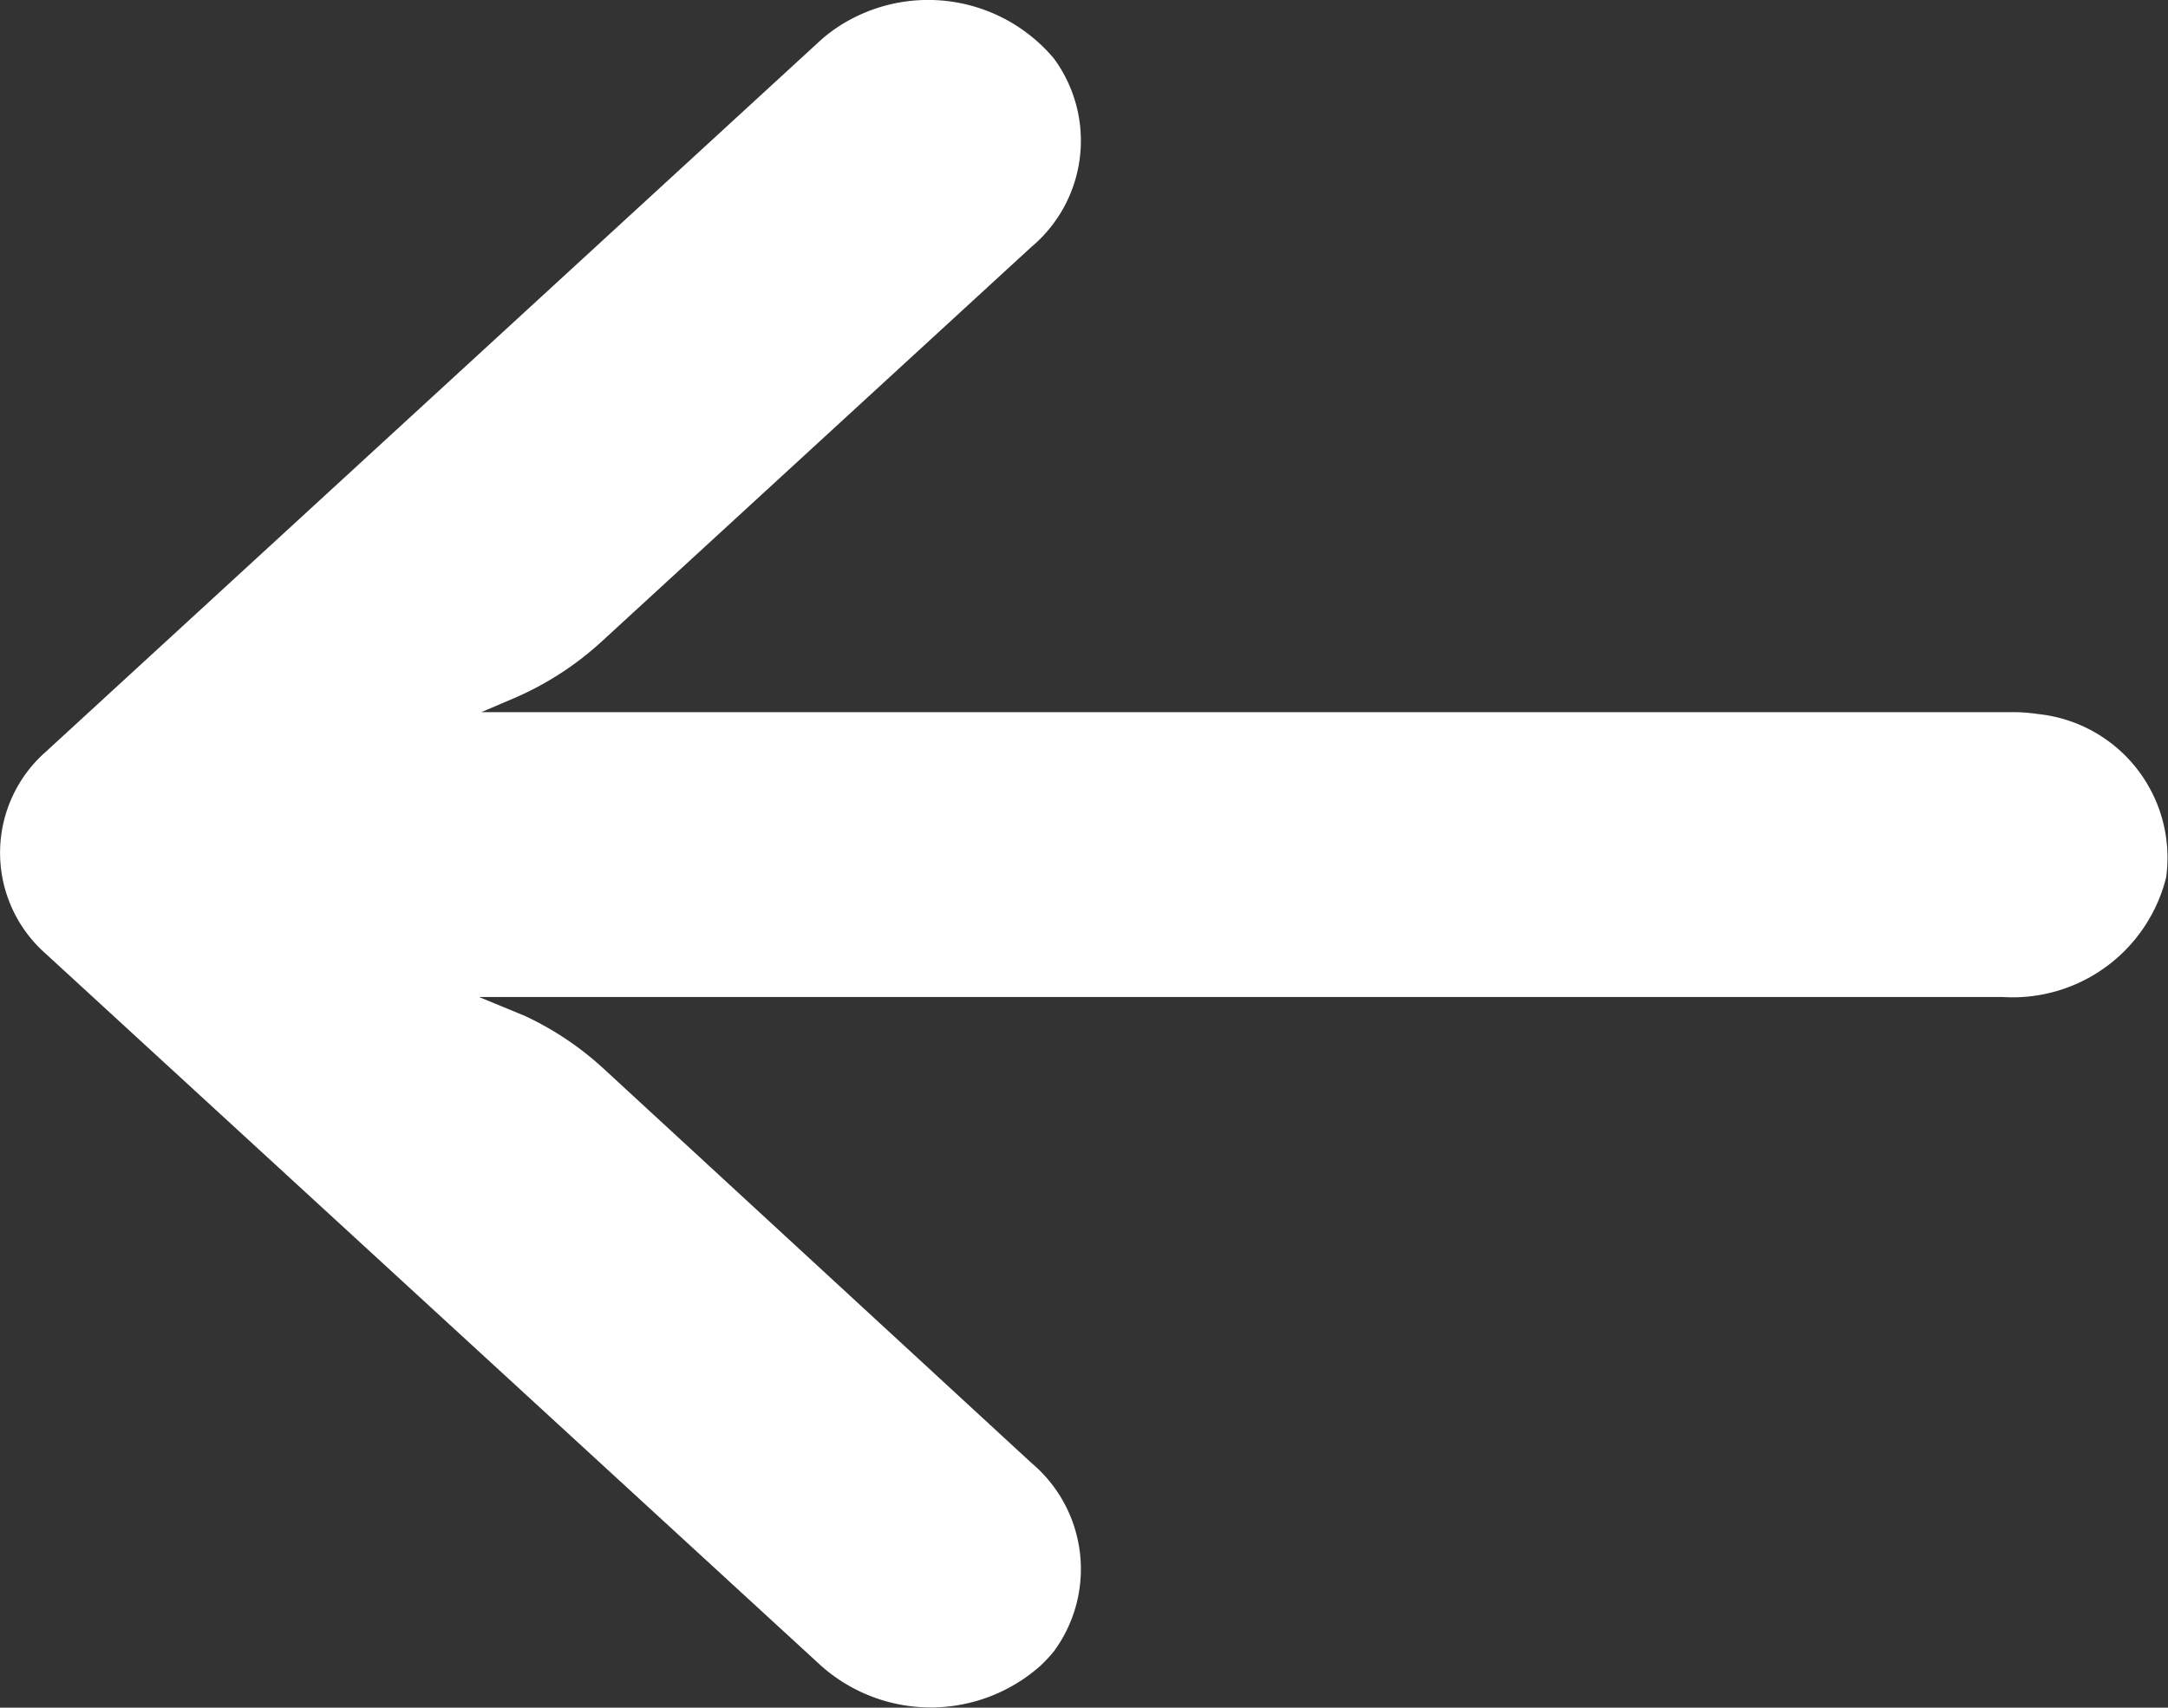
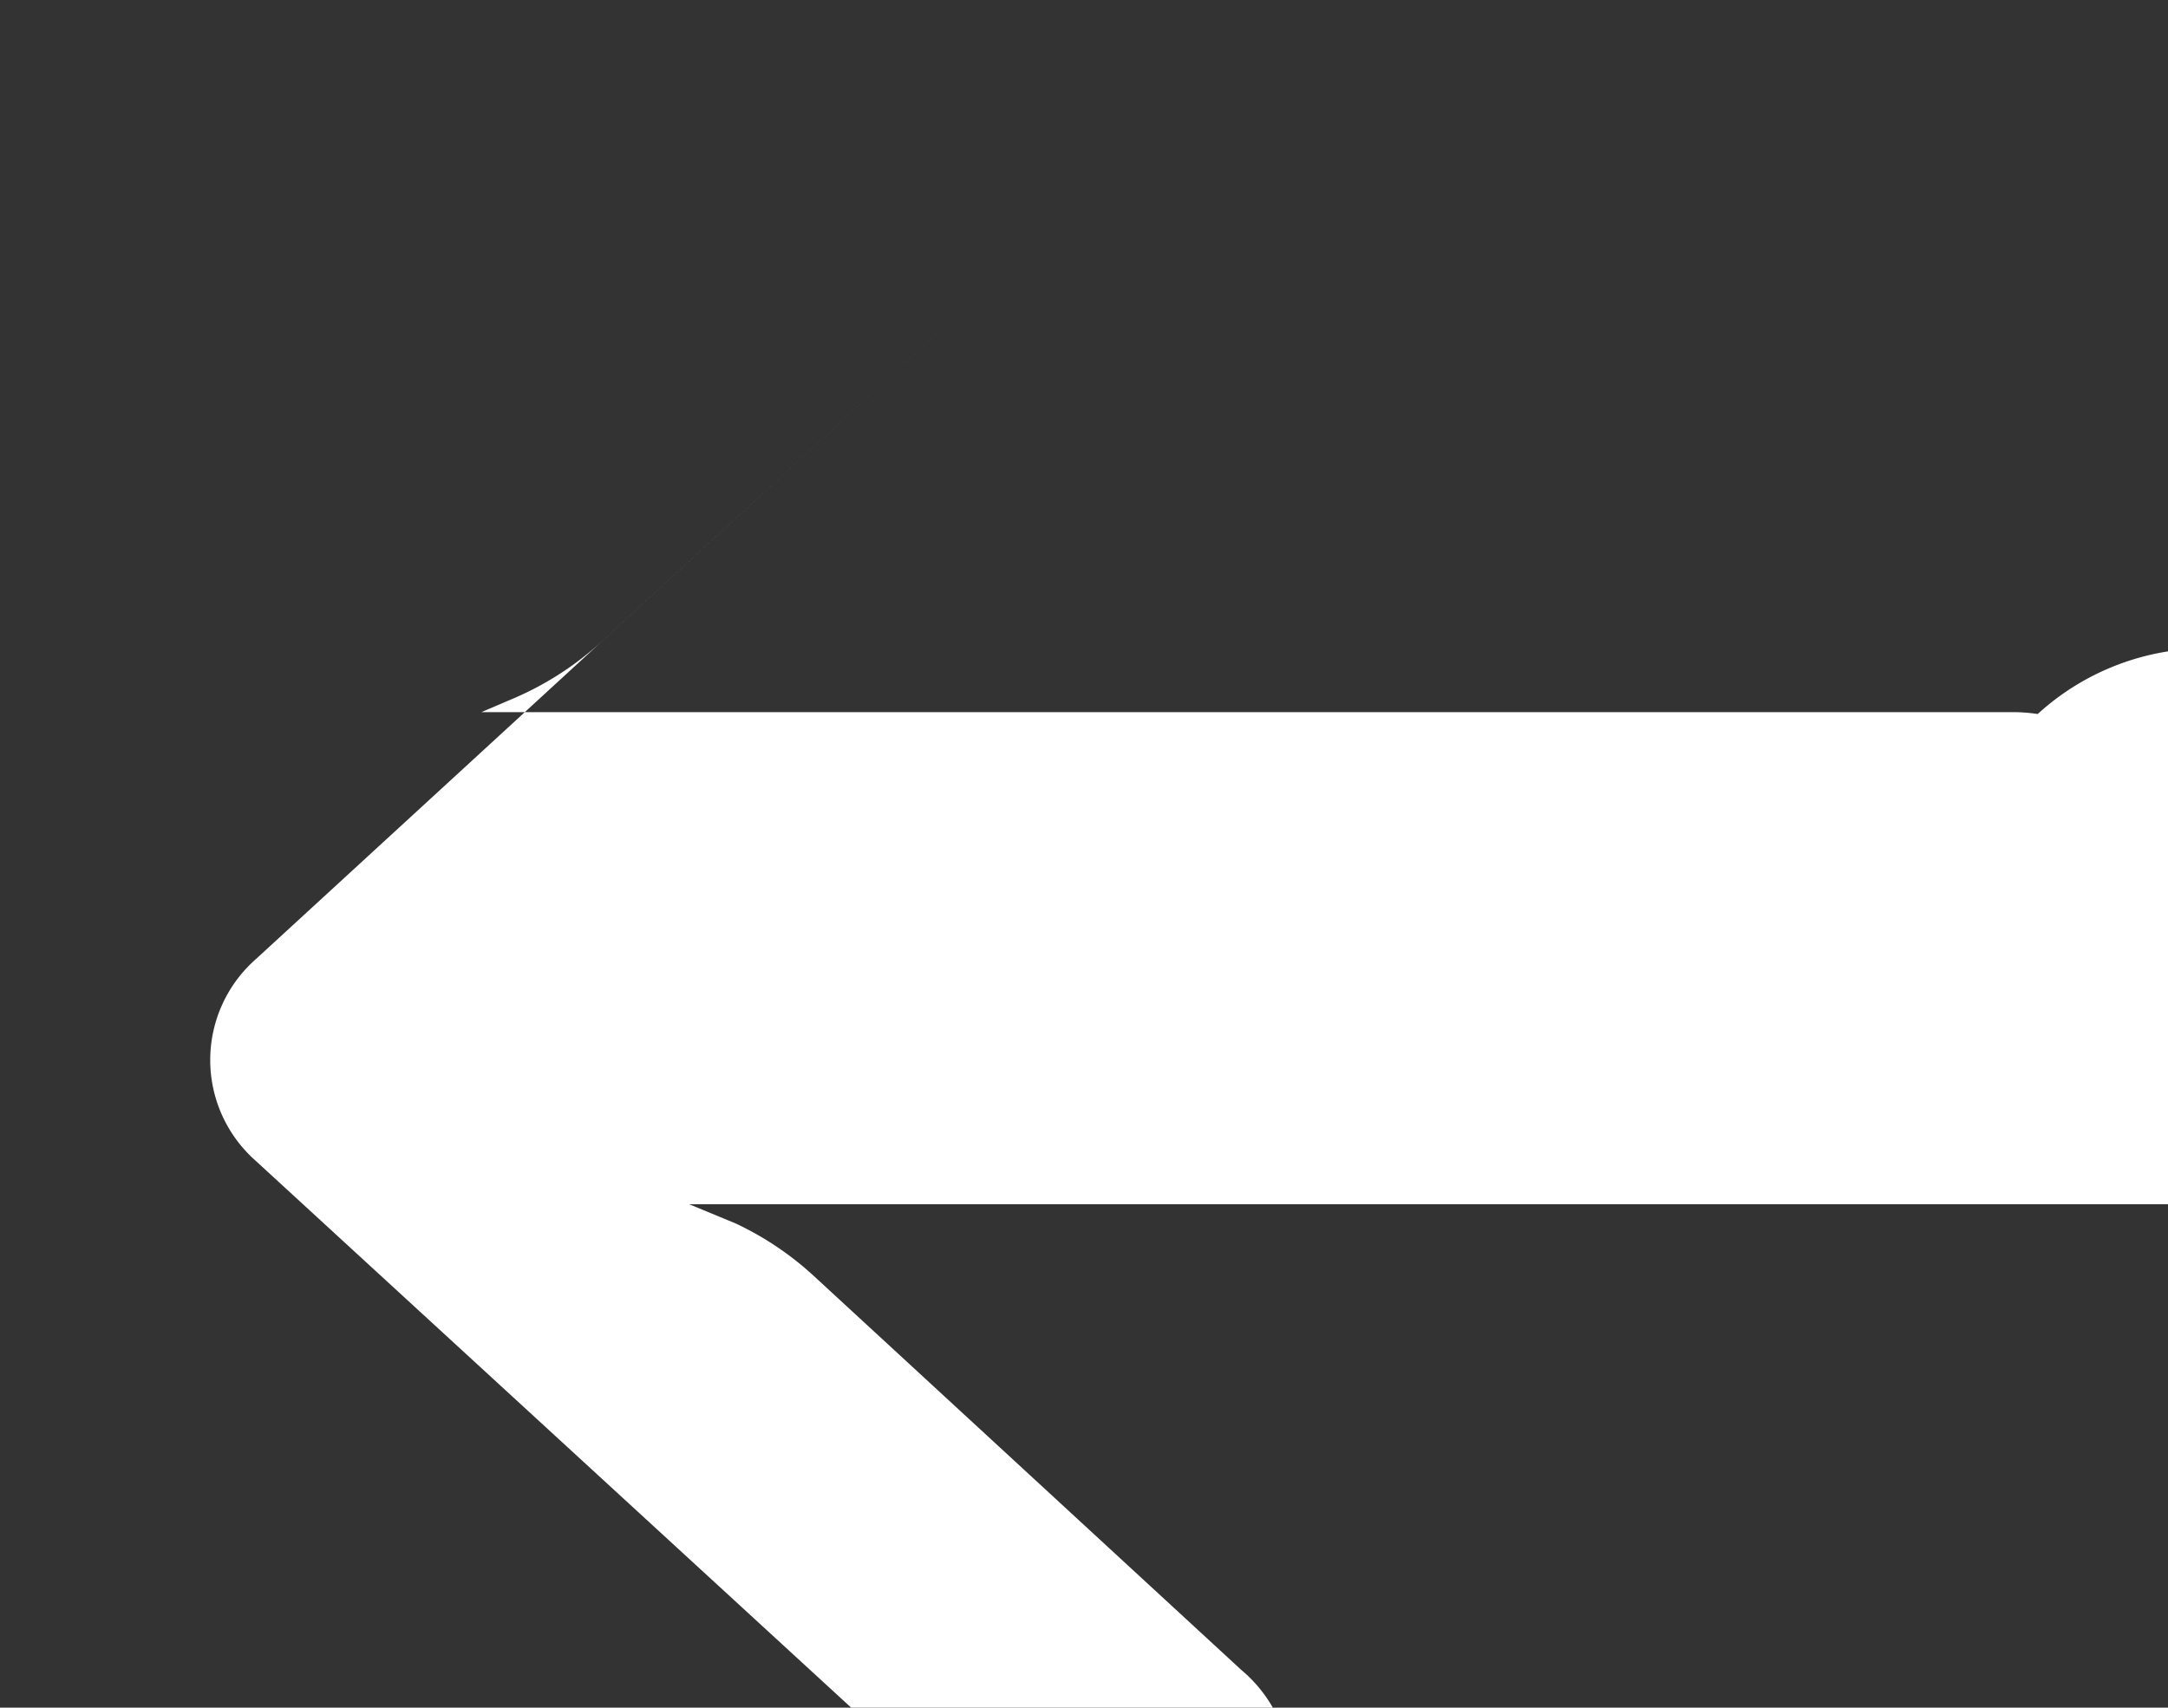
<svg xmlns="http://www.w3.org/2000/svg" width="30.433" height="23.976" viewBox="0 0 30.433 23.976">
  <rect x="0" y="0" width="30.433" height="23.976" fill="#333333" stroke="none" />
  <defs>
    <style>.a{fill:#fff;}</style>
  </defs>
  <g transform="translate(0 0)">
-     <path class="a" d="M399.587,7665.038a2.369,2.369,0,0,0-.377-.026H377.74l.468-.2a4.376,4.376,0,0,0,1.23-.8l6.021-5.53a1.948,1.948,0,0,0,.316-2.65,2.306,2.306,0,0,0-3.043-.432,2.137,2.137,0,0,0-.223.172l-10.887,10a1.887,1.887,0,0,0,0,2.829l0,0,10.887,10a2.317,2.317,0,0,0,3.079,0,2.089,2.089,0,0,0,.187-.2,1.948,1.948,0,0,0-.316-2.65l-6.01-5.54a4.343,4.343,0,0,0-1.089-.73l-.653-.27h21.383a2.22,2.22,0,0,0,2.3-1.68A2.027,2.027,0,0,0,399.587,7665.038Z" transform="translate(-370.983 -7655.013)" />
+     <path class="a" d="M399.587,7665.038a2.369,2.369,0,0,0-.377-.026H377.74l.468-.2a4.376,4.376,0,0,0,1.23-.8l6.021-5.53l-10.887,10a1.887,1.887,0,0,0,0,2.829l0,0,10.887,10a2.317,2.317,0,0,0,3.079,0,2.089,2.089,0,0,0,.187-.2,1.948,1.948,0,0,0-.316-2.65l-6.01-5.54a4.343,4.343,0,0,0-1.089-.73l-.653-.27h21.383a2.22,2.22,0,0,0,2.3-1.68A2.027,2.027,0,0,0,399.587,7665.038Z" transform="translate(-370.983 -7655.013)" />
  </g>
</svg>